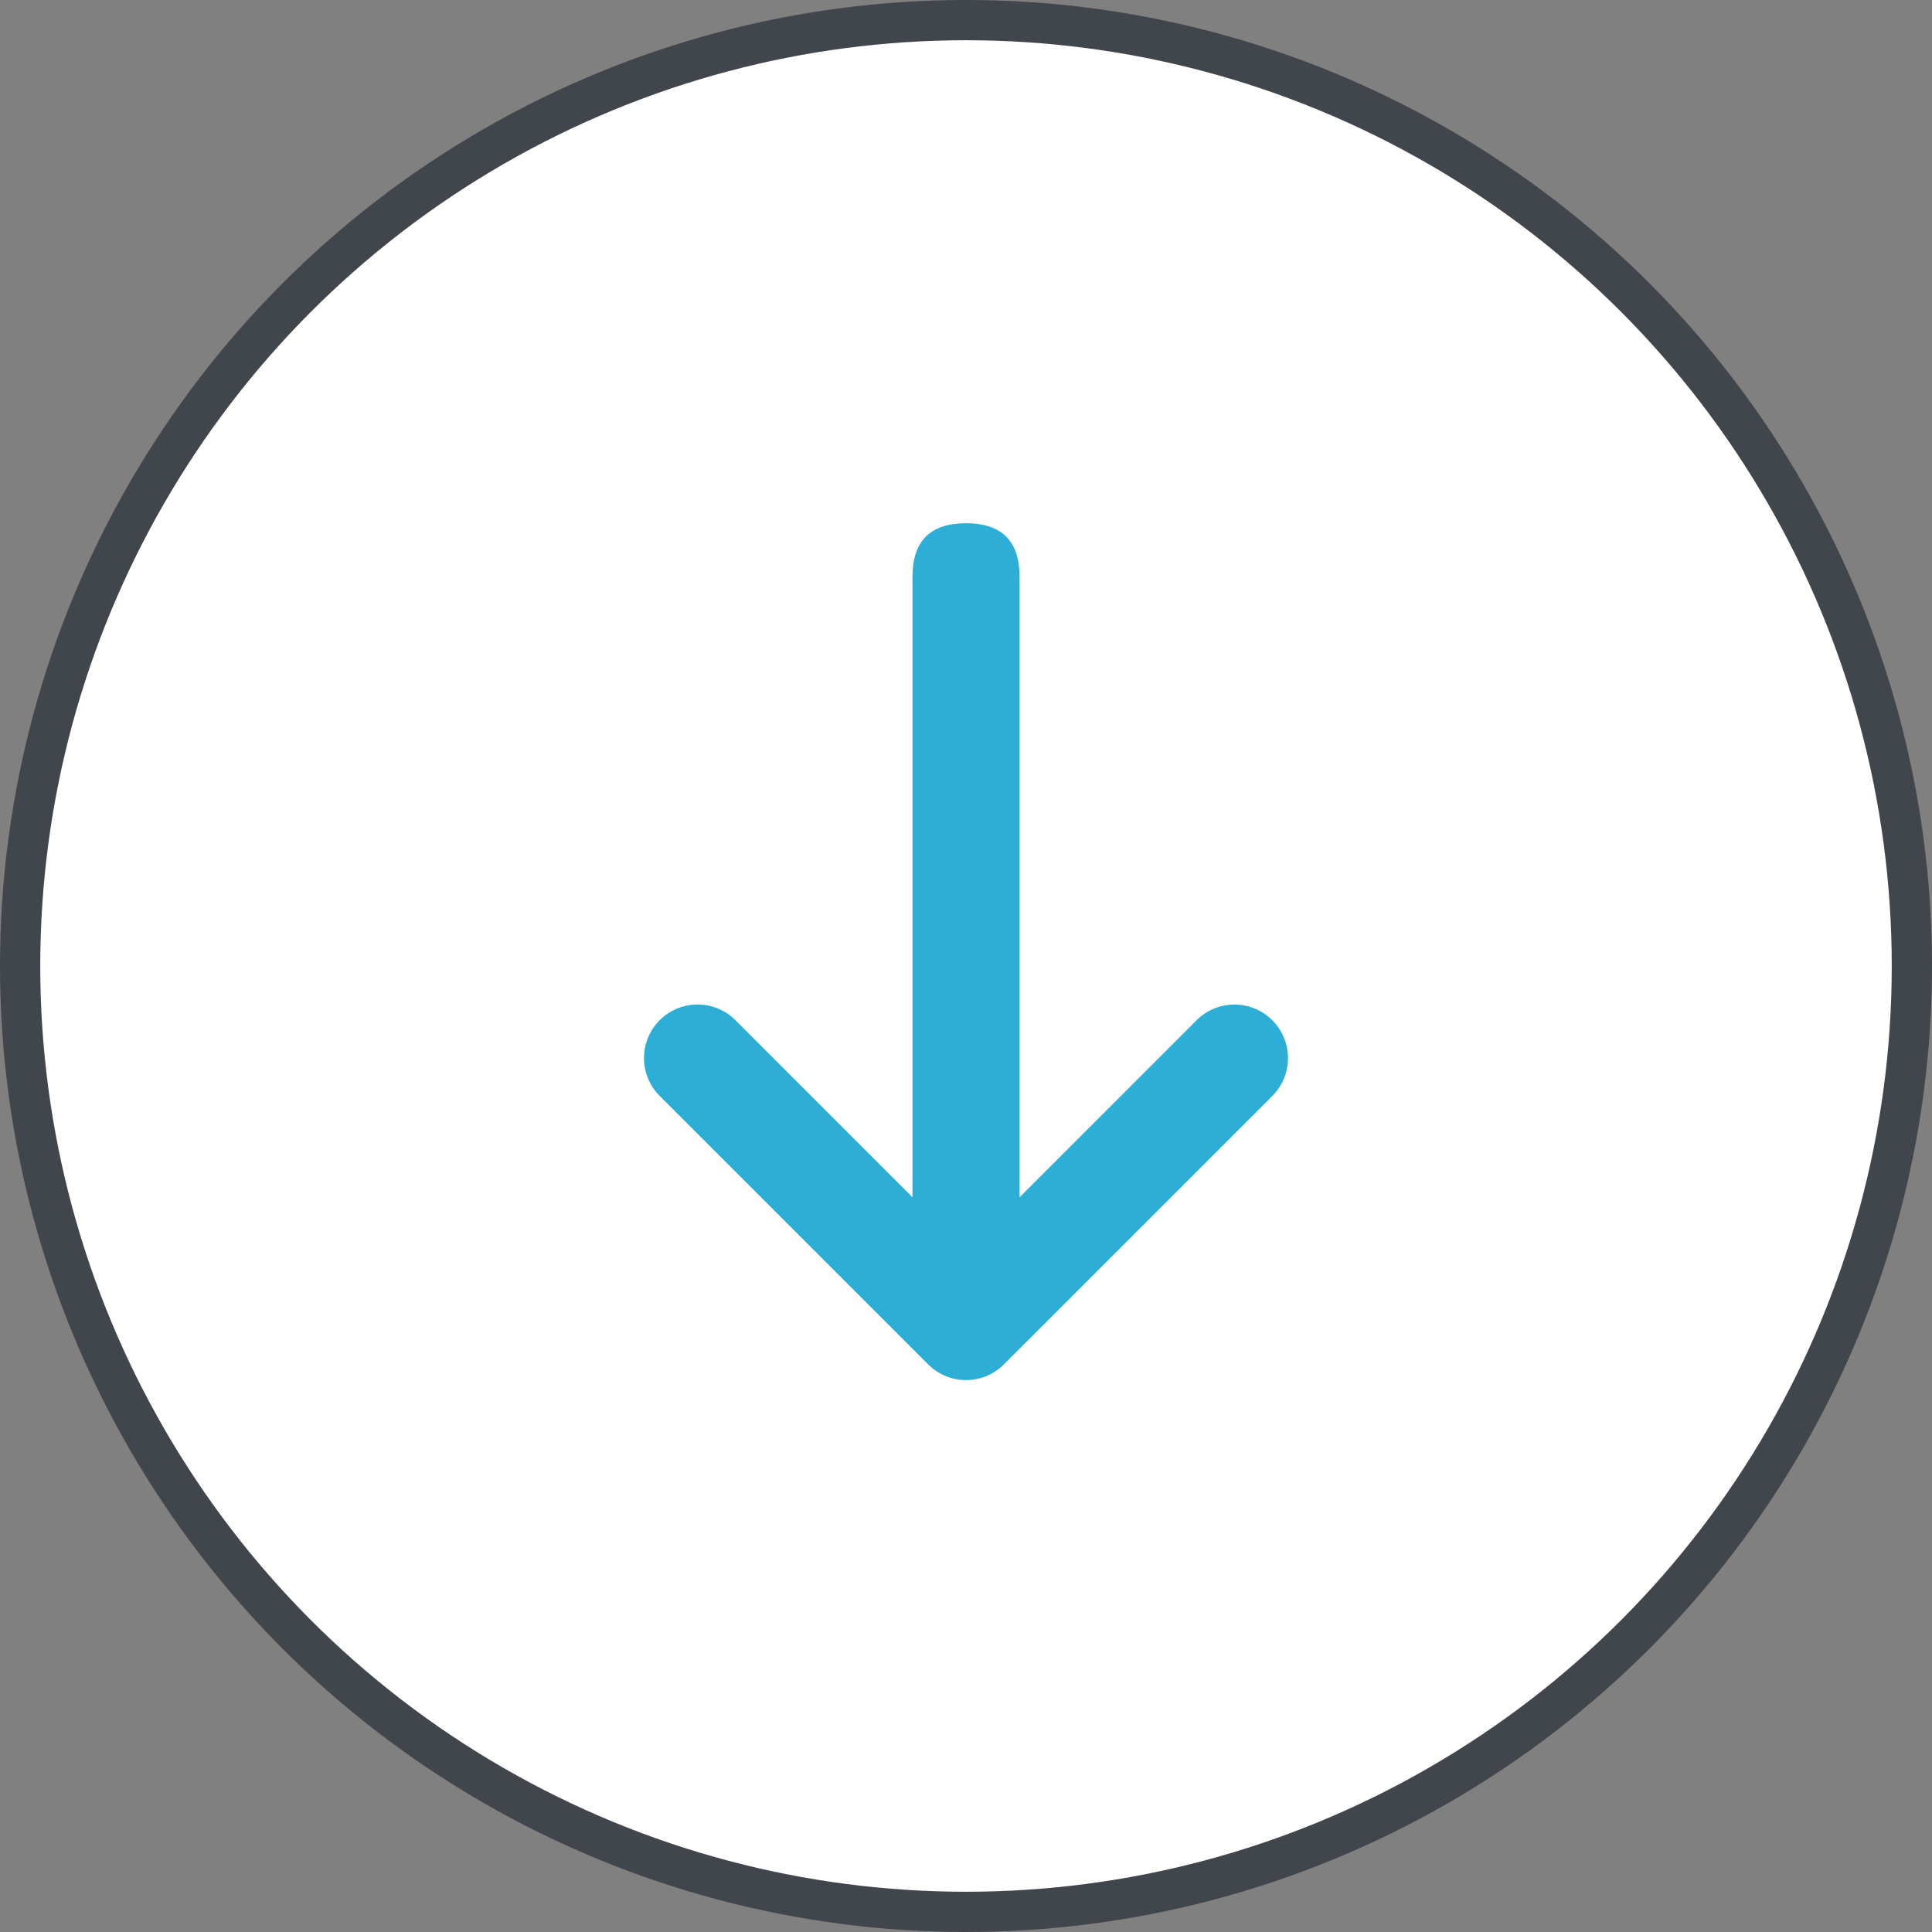
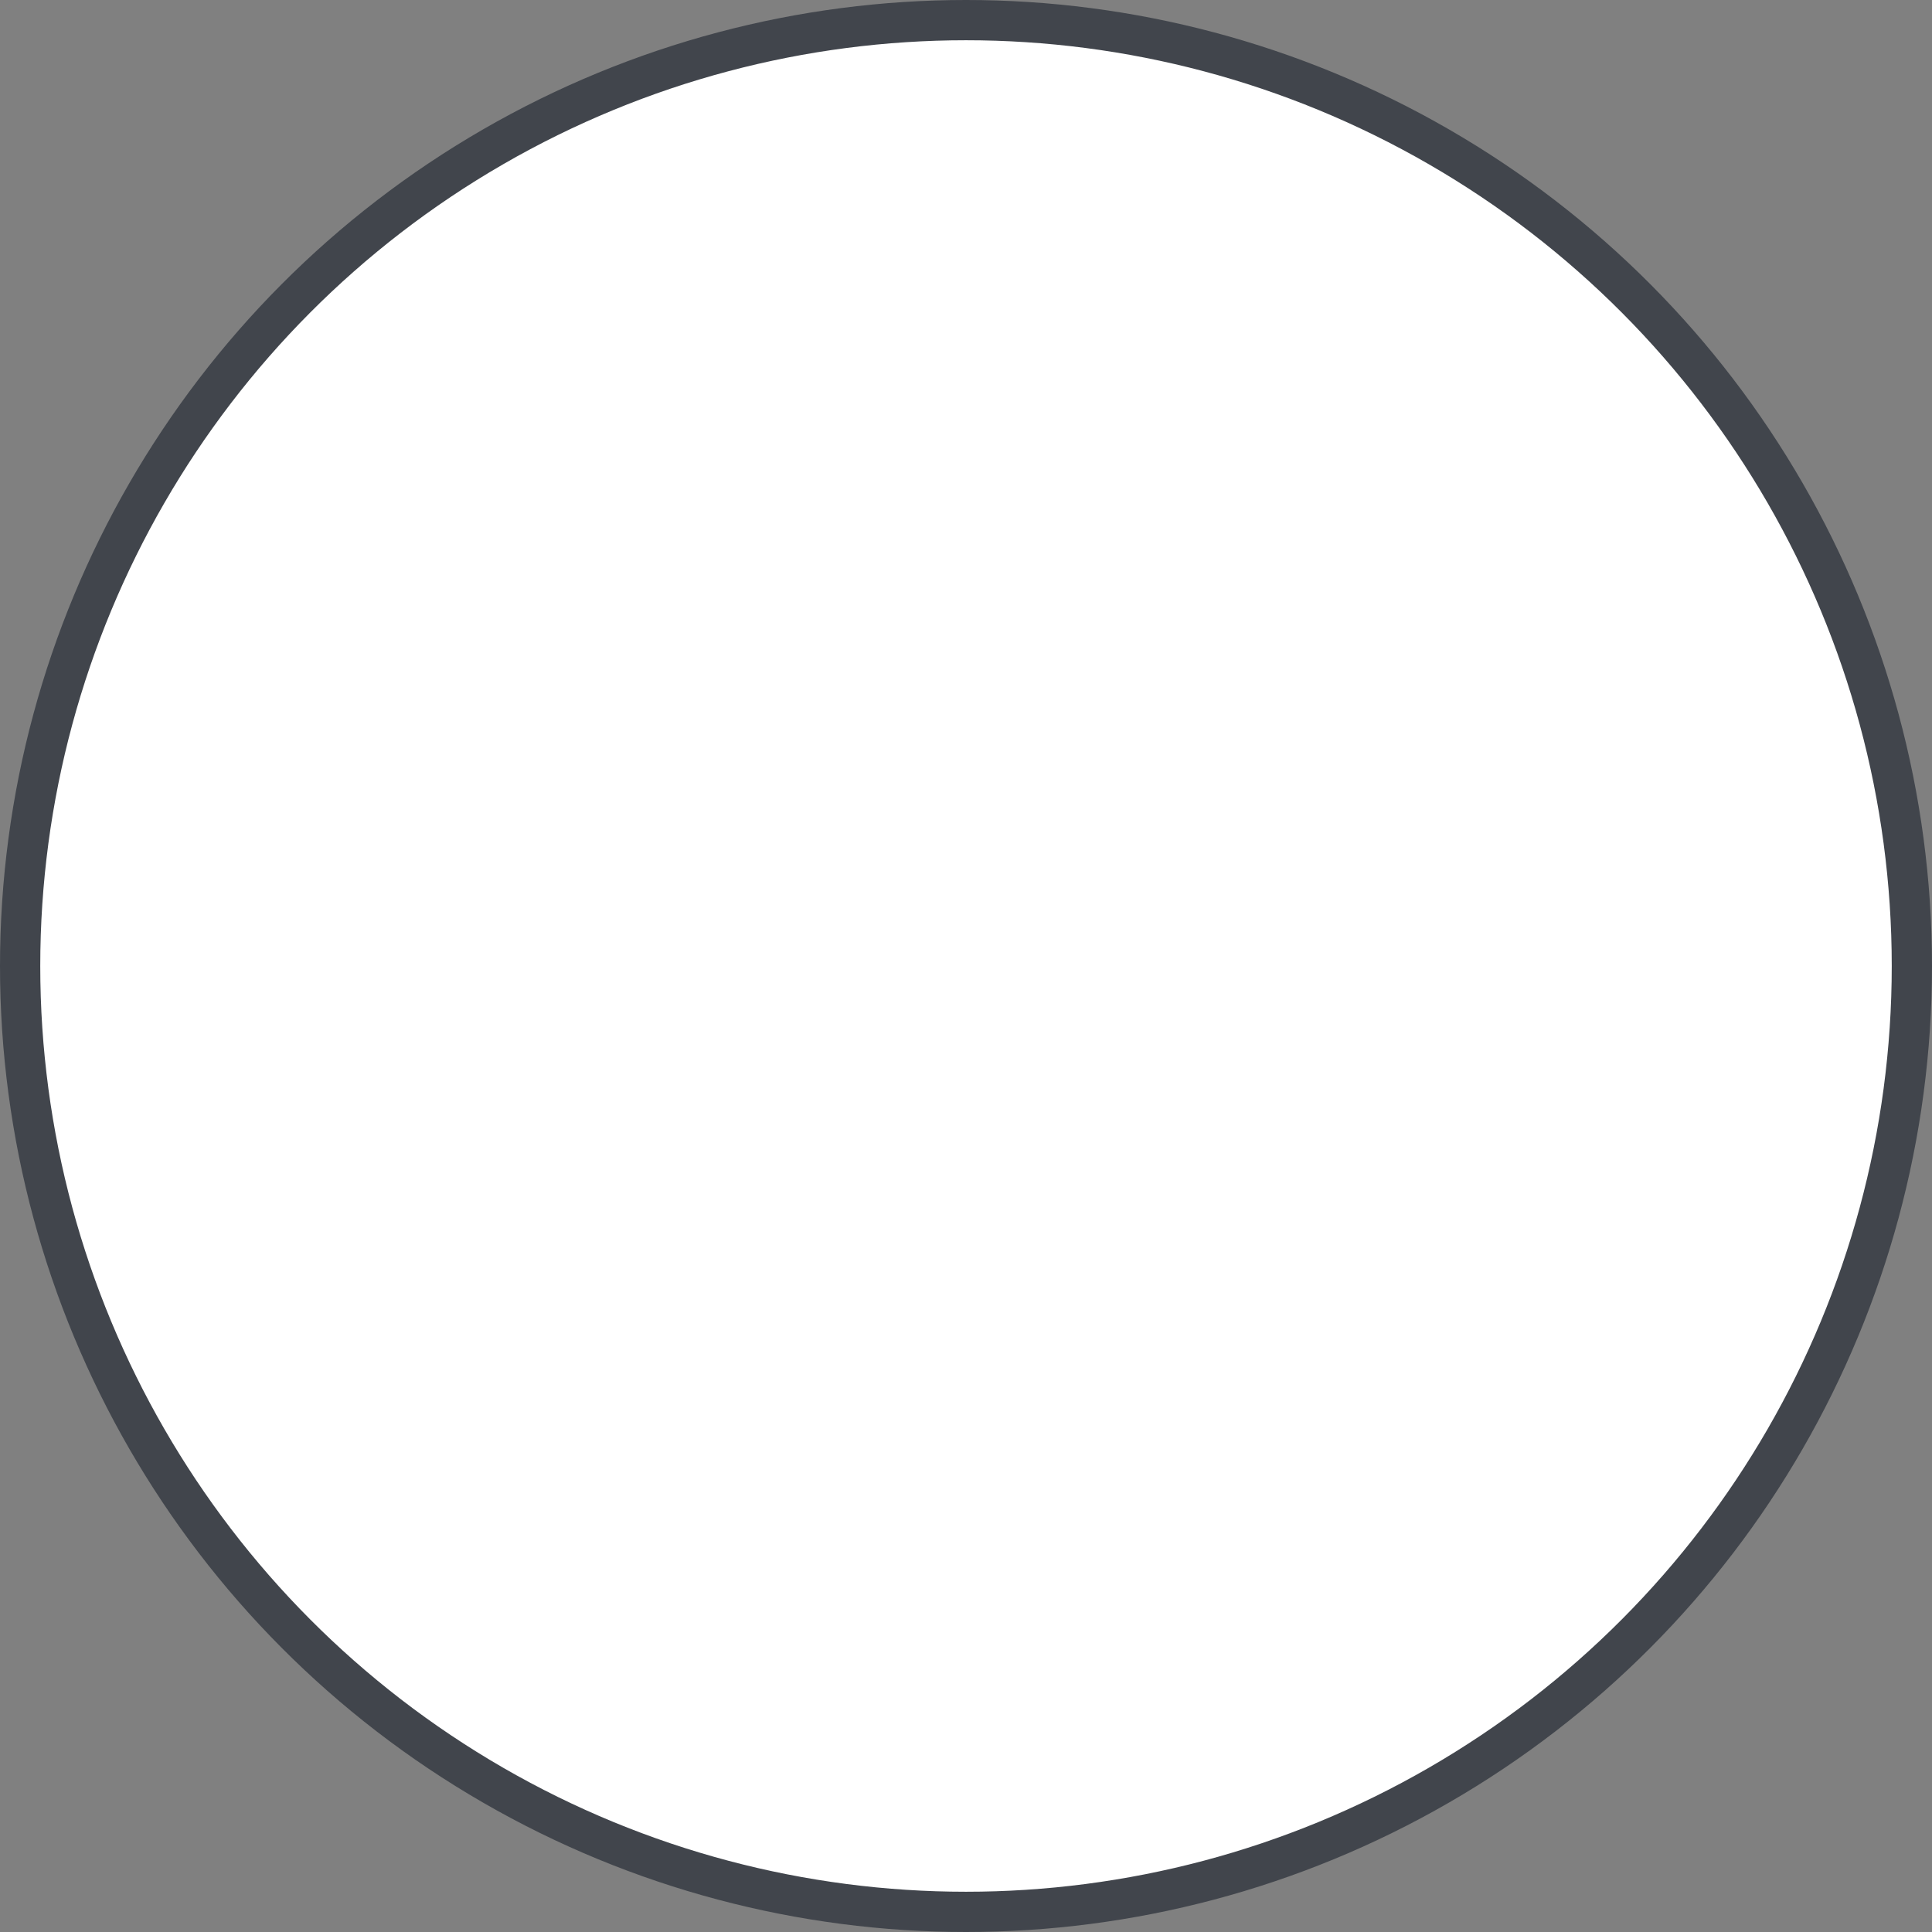
<svg xmlns="http://www.w3.org/2000/svg" width="48" height="48" viewBox="0 0 48 48" fill="none">
  <rect x="0" y="0" width="48" height="48" fill="#808080" stroke="none" />
  <circle cx="24" cy="24" r="23.5" fill="white" stroke="#41454C" />
-   <path fill-rule="evenodd" clip-rule="evenodd" d="M22.67 29.746L22.67 14.331C22.67 13.443 23.112 13 24.001 13C24.889 13 25.331 13.443 25.331 14.331L25.331 29.746L29.712 25.364C29.835 25.237 29.982 25.136 30.144 25.066C30.307 24.996 30.481 24.96 30.658 24.958C30.835 24.957 31.01 24.99 31.173 25.057C31.337 25.124 31.485 25.223 31.61 25.348C31.735 25.473 31.834 25.621 31.901 25.785C31.968 25.948 32.002 26.123 32 26.3C31.998 26.477 31.962 26.651 31.892 26.814C31.822 26.976 31.721 27.123 31.594 27.246L24.941 33.898C24.692 34.148 24.354 34.288 24.001 34.288C23.648 34.288 23.309 34.148 23.06 33.898L16.406 27.244C16.279 27.122 16.178 26.975 16.108 26.812C16.038 26.65 16.002 26.476 16 26.299C15.998 26.122 16.032 25.947 16.099 25.784C16.166 25.62 16.265 25.471 16.39 25.346C16.515 25.222 16.663 25.123 16.827 25.056C16.99 24.989 17.165 24.955 17.342 24.957C17.519 24.958 17.693 24.995 17.856 25.065C18.018 25.134 18.165 25.236 18.288 25.363L22.67 29.746Z" fill="#2CAED7" />
</svg>